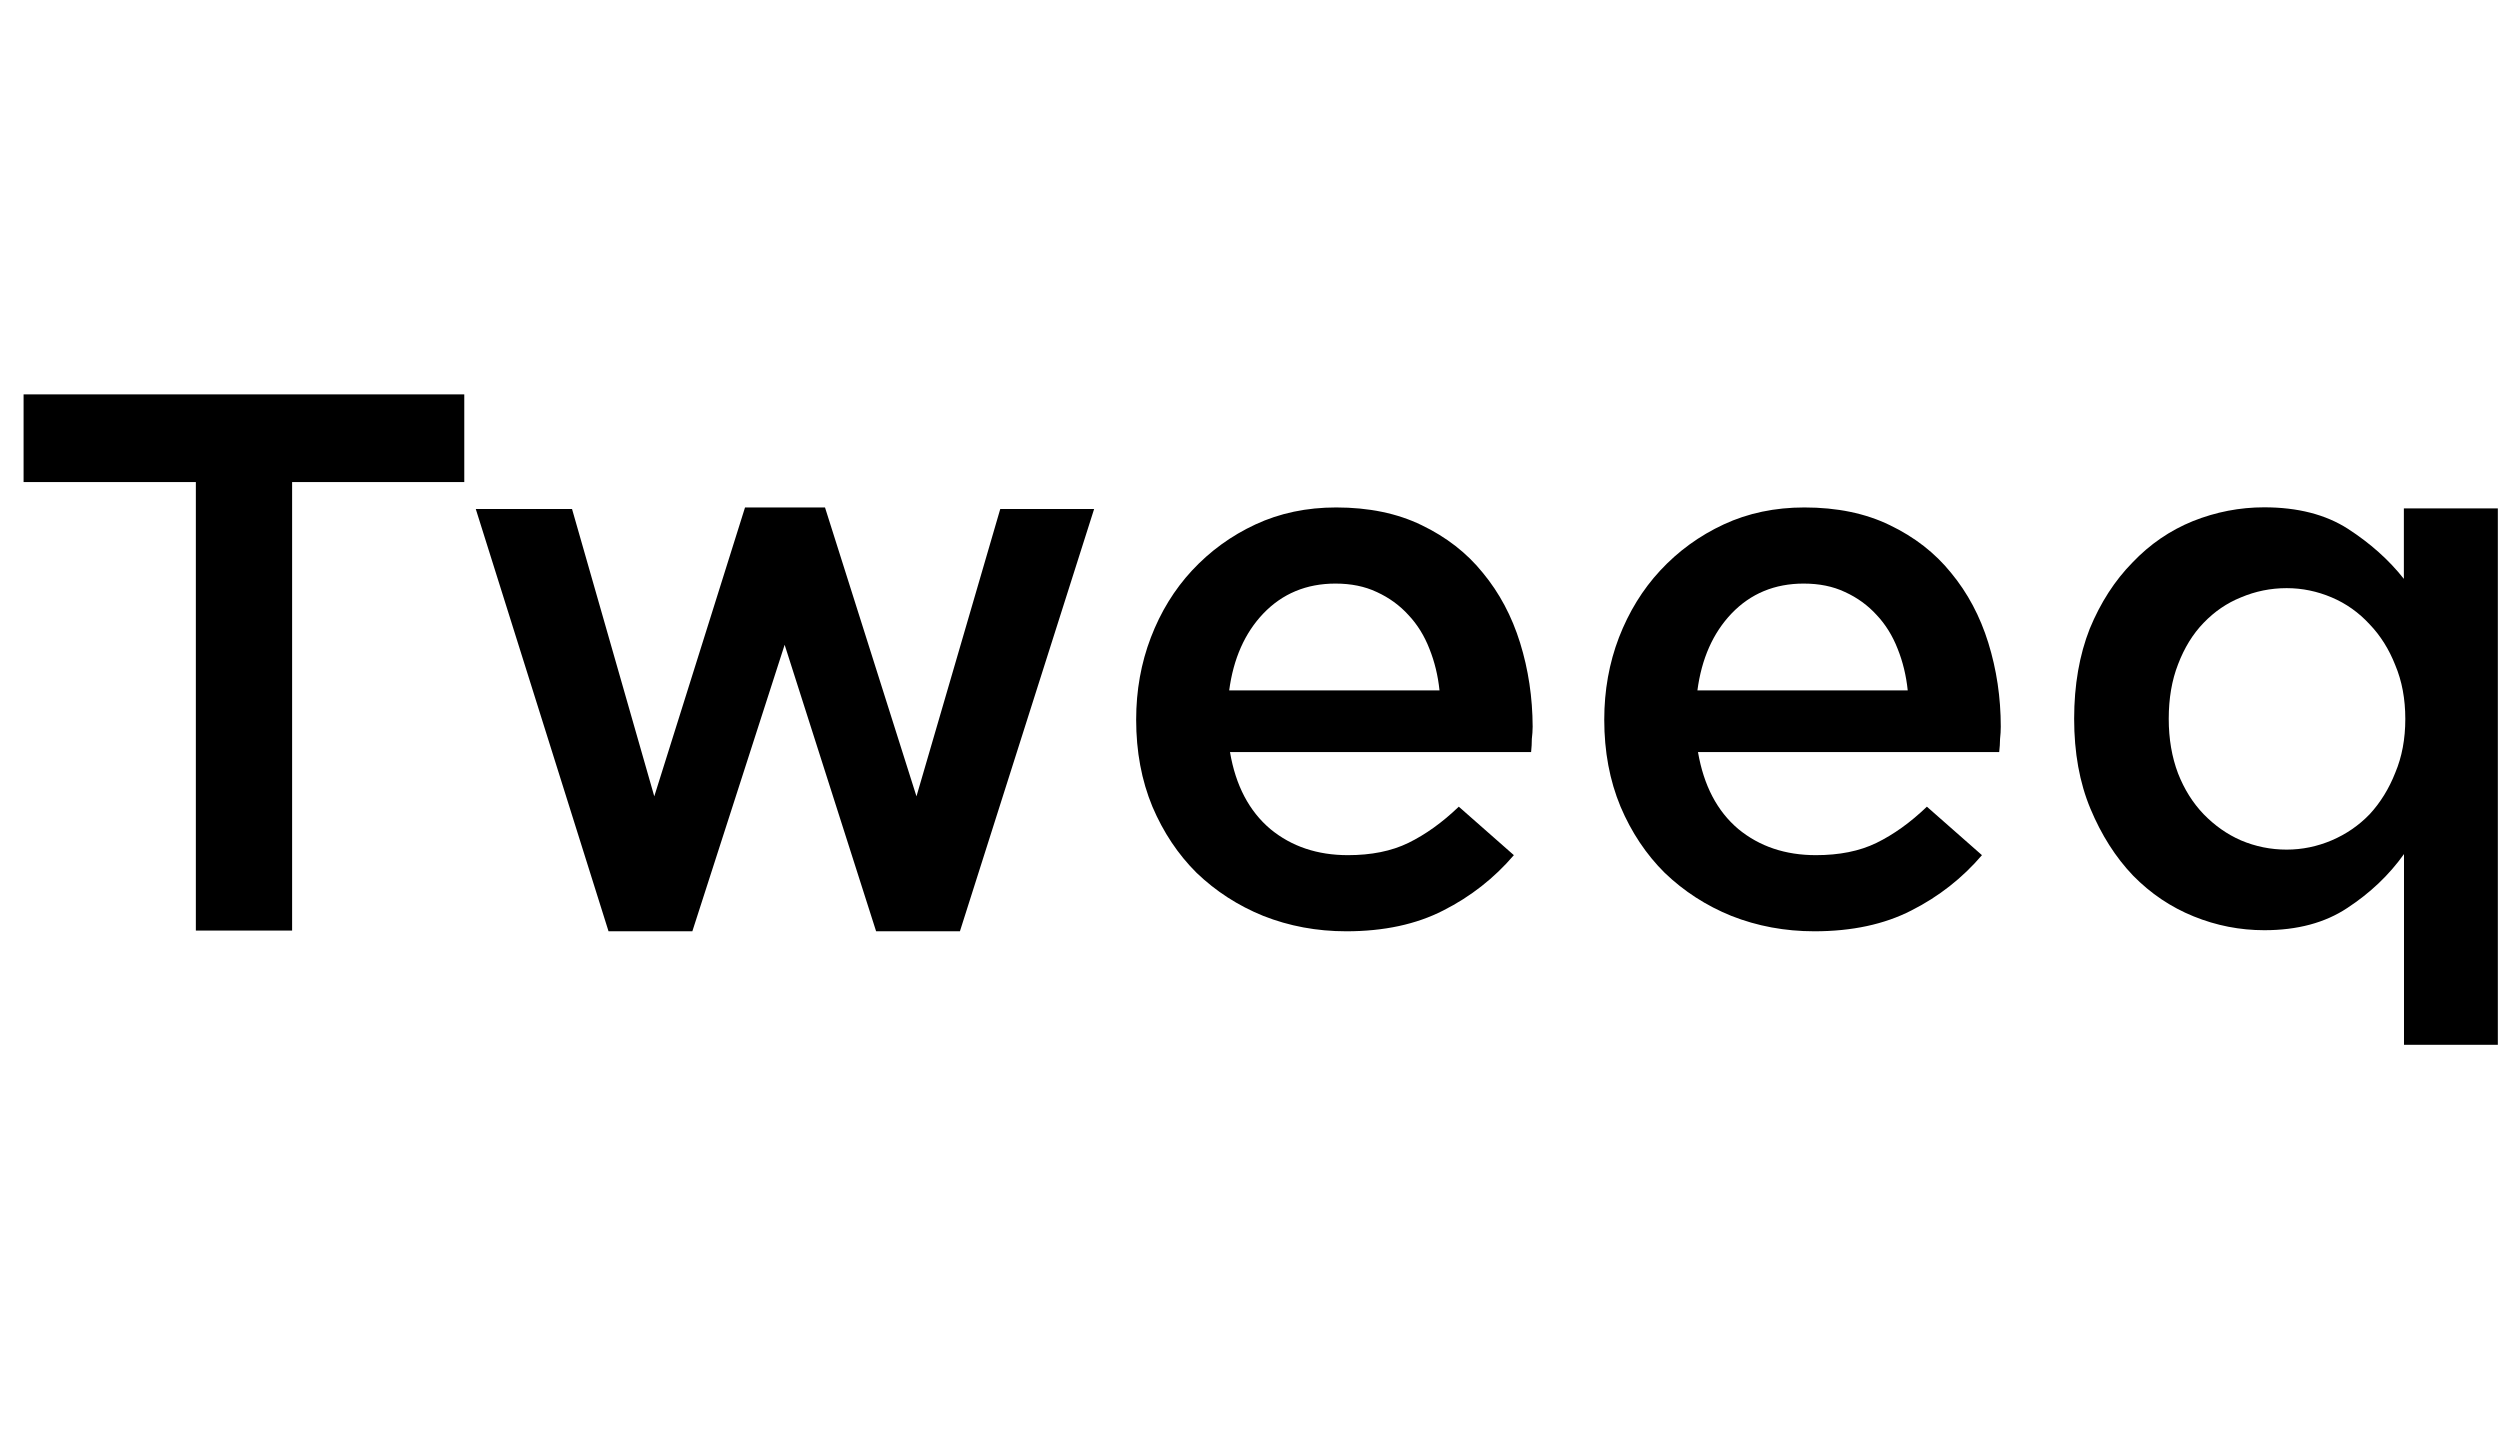
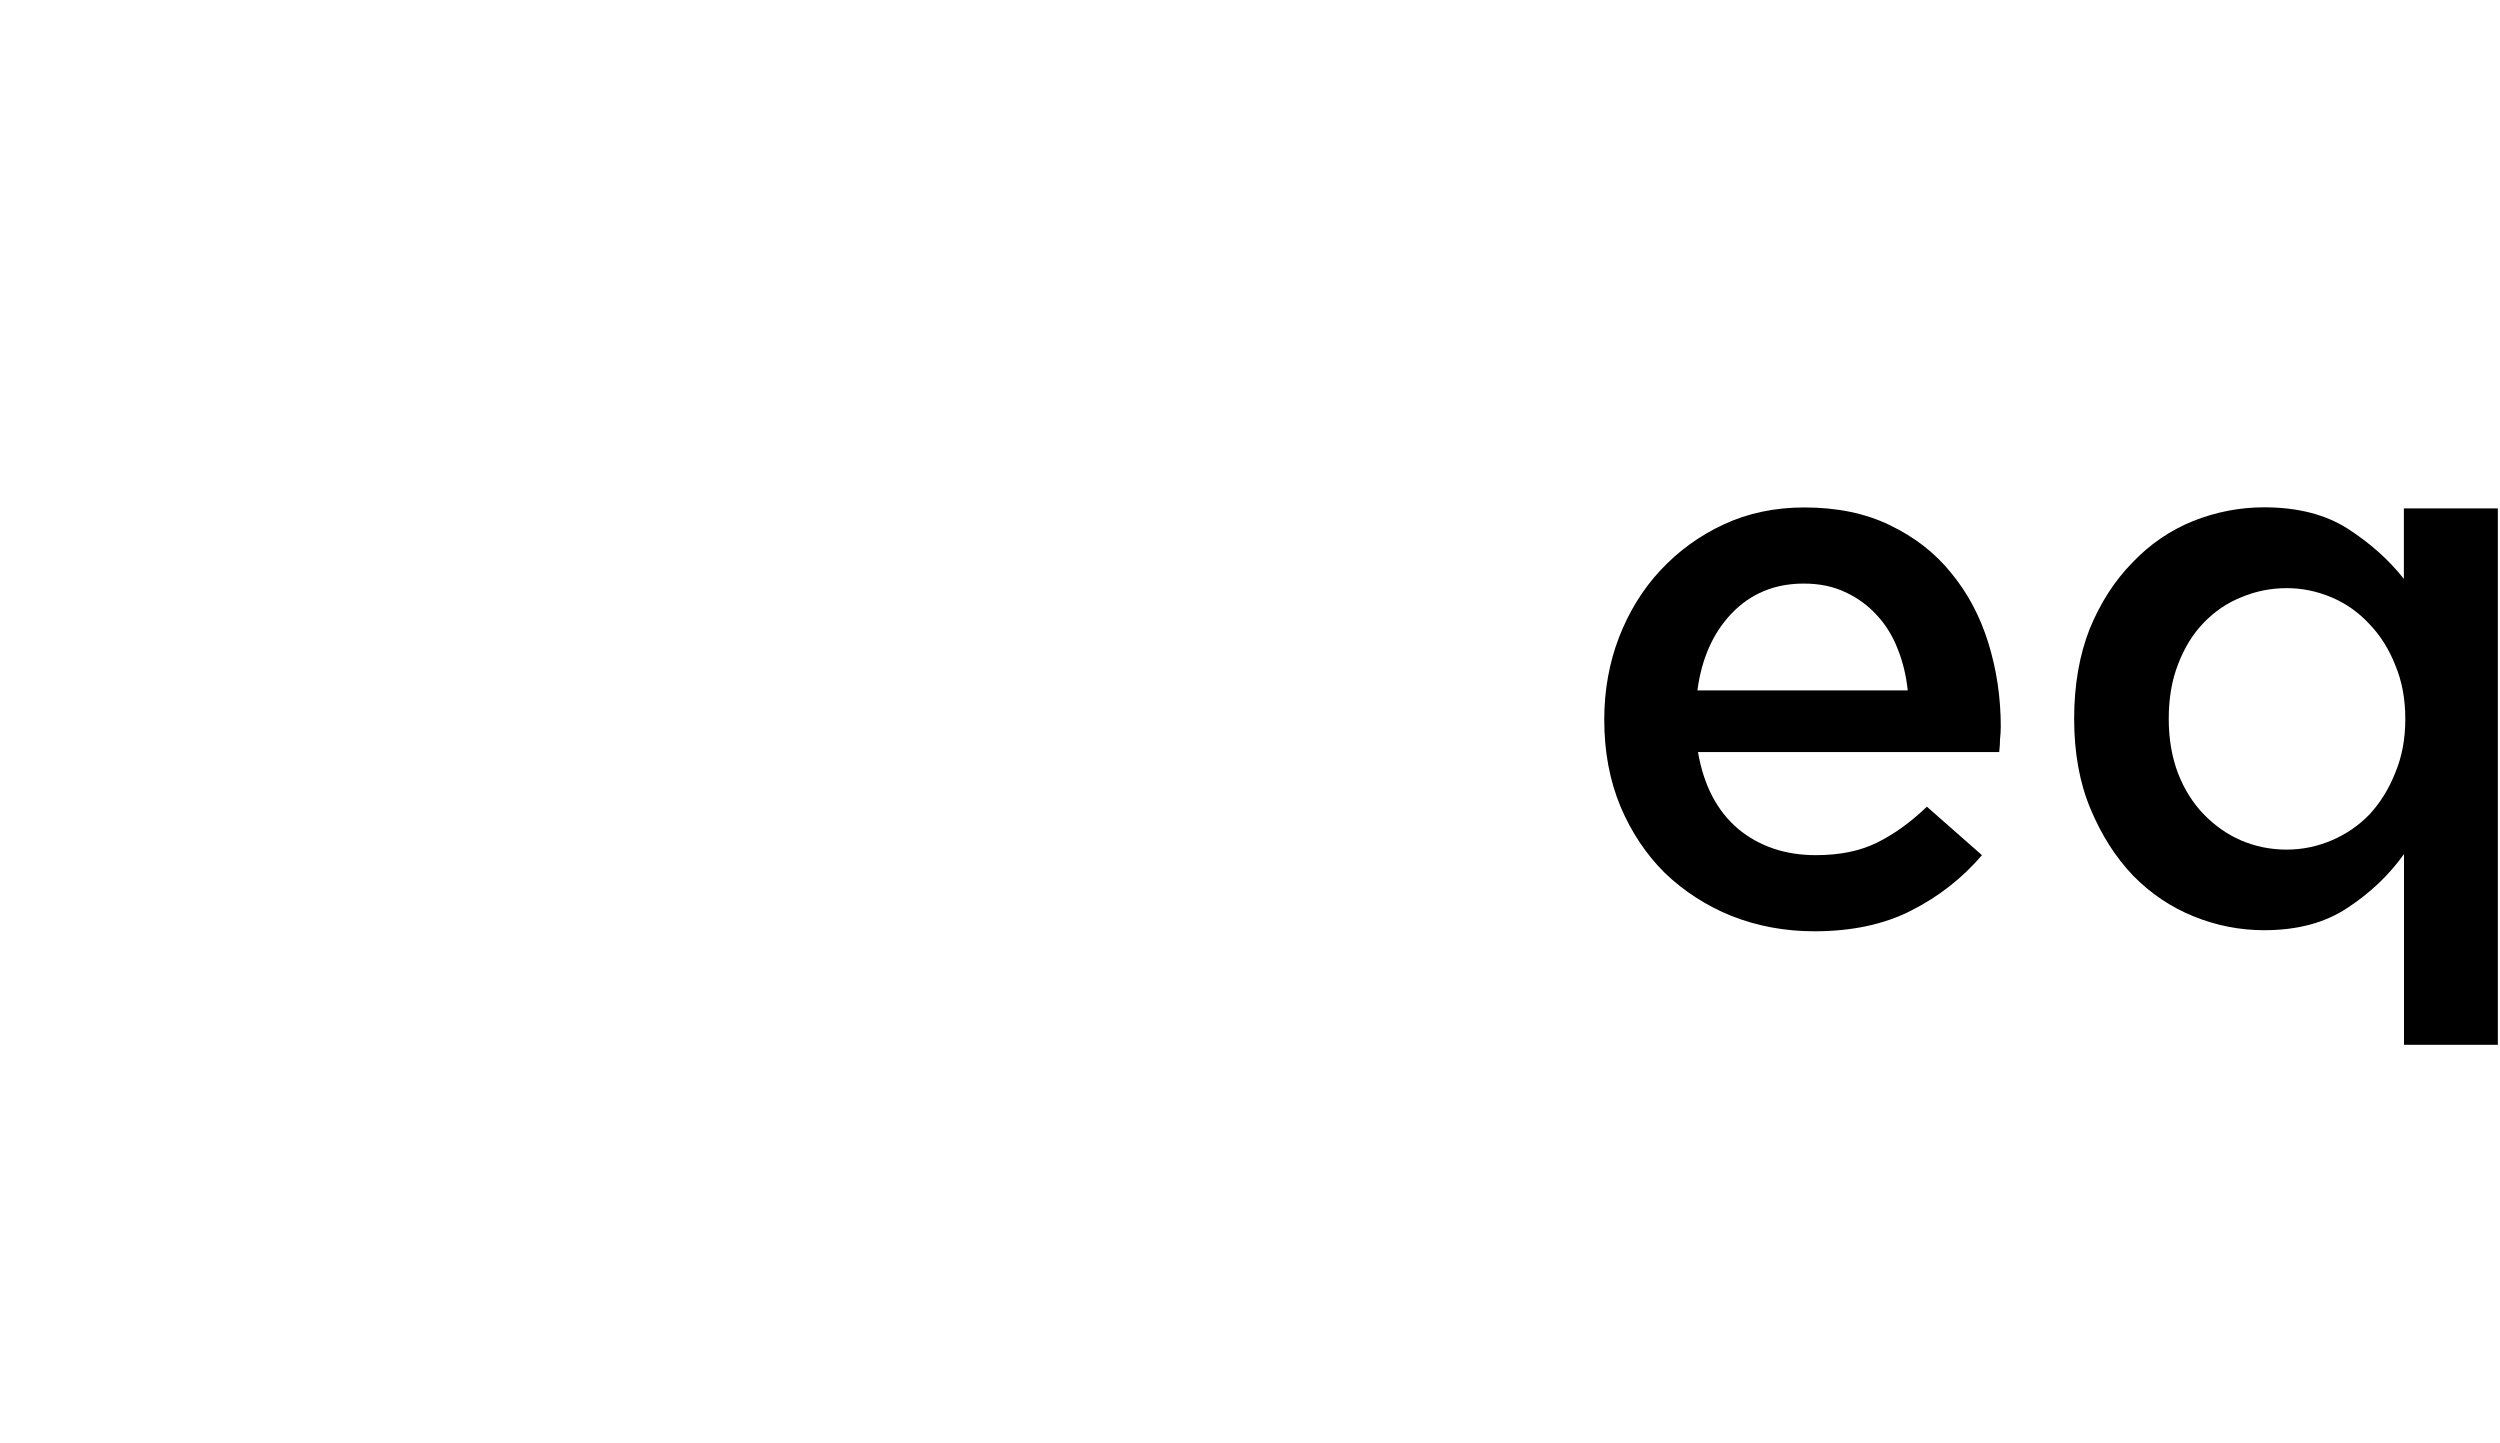
<svg xmlns="http://www.w3.org/2000/svg" width="97" height="56" viewBox="0 0 97 56" fill="none">
-   <path d="M11.334 18.704H18.014V15.302H0.915V18.704H7.599V36.106H11.334V18.704Z" fill="black" />
-   <path d="M32.01 19.689H28.907L25.386 30.898L22.195 19.749H18.46L23.611 36.134H26.863L30.444 25.018L33.993 36.134H37.245L42.452 19.749H38.81L35.559 30.898L32.01 19.689Z" fill="black" />
-   <path d="M58.98 24.943C58.659 23.907 58.176 23.002 57.535 22.227C56.913 21.453 56.118 20.837 55.157 20.375C54.214 19.917 53.108 19.689 51.845 19.689C50.702 19.689 49.657 19.908 48.714 20.347C47.771 20.785 46.949 21.383 46.247 22.139C45.565 22.876 45.035 23.739 44.654 24.733C44.273 25.727 44.083 26.791 44.083 27.925C44.083 29.157 44.292 30.282 44.714 31.299C45.137 32.293 45.709 33.152 46.428 33.866C47.172 34.58 48.036 35.14 49.016 35.537C50.019 35.933 51.092 36.134 52.235 36.134C53.698 36.134 54.952 35.863 55.998 35.327C57.061 34.79 57.976 34.071 58.738 33.18L56.601 31.299C55.96 31.915 55.305 32.382 54.646 32.704C53.986 33.026 53.201 33.18 52.3 33.18C51.115 33.18 50.112 32.844 49.29 32.167C48.468 31.472 47.943 30.478 47.724 29.181H59.407C59.426 29.003 59.435 28.831 59.435 28.672C59.453 28.513 59.467 28.355 59.467 28.196C59.463 27.062 59.3 25.975 58.98 24.943ZM47.692 26.791C47.855 25.559 48.296 24.561 49.016 23.805C49.759 23.03 50.693 22.643 51.817 22.643C52.421 22.643 52.95 22.75 53.415 22.969C53.898 23.189 54.307 23.487 54.65 23.865C54.989 24.225 55.264 24.663 55.463 25.177C55.663 25.676 55.793 26.213 55.853 26.787H47.692V26.791Z" fill="black" />
  <path d="M77.147 24.943C76.826 23.907 76.343 23.002 75.702 22.227C75.079 21.453 74.285 20.837 73.323 20.375C72.381 19.917 71.275 19.689 70.011 19.689C68.869 19.689 67.824 19.908 66.881 20.347C65.938 20.785 65.115 21.383 64.414 22.139C63.731 22.876 63.202 23.739 62.816 24.733C62.435 25.727 62.245 26.791 62.245 27.925C62.245 29.157 62.454 30.282 62.877 31.299C63.299 32.293 63.871 33.152 64.591 33.866C65.334 34.58 66.198 35.14 67.178 35.537C68.181 35.933 69.254 36.134 70.397 36.134C71.86 36.134 73.115 35.863 74.16 35.327C75.223 34.79 76.138 34.071 76.9 33.18L74.763 31.299C74.123 31.915 73.468 32.382 72.808 32.704C72.148 33.026 71.363 33.18 70.457 33.18C69.273 33.18 68.27 32.844 67.447 32.167C66.625 31.472 66.105 30.478 65.882 29.181H77.569C77.588 29.003 77.602 28.831 77.602 28.672C77.62 28.513 77.63 28.355 77.63 28.196C77.63 27.062 77.467 25.975 77.147 24.943ZM65.859 26.791C66.021 25.559 66.463 24.561 67.183 23.805C67.926 23.03 68.859 22.643 69.984 22.643C70.588 22.643 71.117 22.75 71.582 22.969C72.065 23.189 72.474 23.487 72.817 23.865C73.156 24.225 73.43 24.663 73.63 25.177C73.83 25.676 73.96 26.213 74.02 26.787H65.859V26.791Z" fill="black" />
  <path d="M93.27 19.735V22.46C92.689 21.723 91.965 21.079 91.101 20.519C90.237 19.964 89.154 19.684 87.849 19.684C86.906 19.684 85.982 19.861 85.081 20.221C84.198 20.58 83.413 21.116 82.735 21.831C82.052 22.526 81.499 23.384 81.081 24.397C80.682 25.41 80.477 26.576 80.477 27.888C80.477 29.199 80.686 30.366 81.109 31.378C81.532 32.391 82.08 33.259 82.763 33.973C83.446 34.669 84.226 35.196 85.113 35.555C85.996 35.914 86.911 36.092 87.854 36.092C89.141 36.092 90.214 35.803 91.078 35.228C91.96 34.65 92.694 33.955 93.275 33.138V40.539H96.916V19.726H93.27V19.735ZM92.936 29.983C92.694 30.599 92.364 31.136 91.942 31.593C91.519 32.032 91.026 32.368 90.469 32.606C89.907 32.844 89.326 32.965 88.722 32.965C88.1 32.965 87.51 32.844 86.948 32.606C86.404 32.368 85.926 32.027 85.503 31.593C85.081 31.154 84.751 30.627 84.509 30.011C84.268 29.377 84.147 28.667 84.147 27.892C84.147 27.095 84.268 26.39 84.509 25.774C84.751 25.139 85.081 24.598 85.503 24.164C85.926 23.725 86.404 23.398 86.948 23.179C87.51 22.941 88.1 22.82 88.722 22.82C89.326 22.82 89.907 22.941 90.469 23.179C91.031 23.417 91.523 23.767 91.942 24.224C92.364 24.663 92.694 25.191 92.936 25.806C93.196 26.422 93.326 27.118 93.326 27.897C93.326 28.672 93.196 29.367 92.936 29.983Z" fill="black" />
</svg>